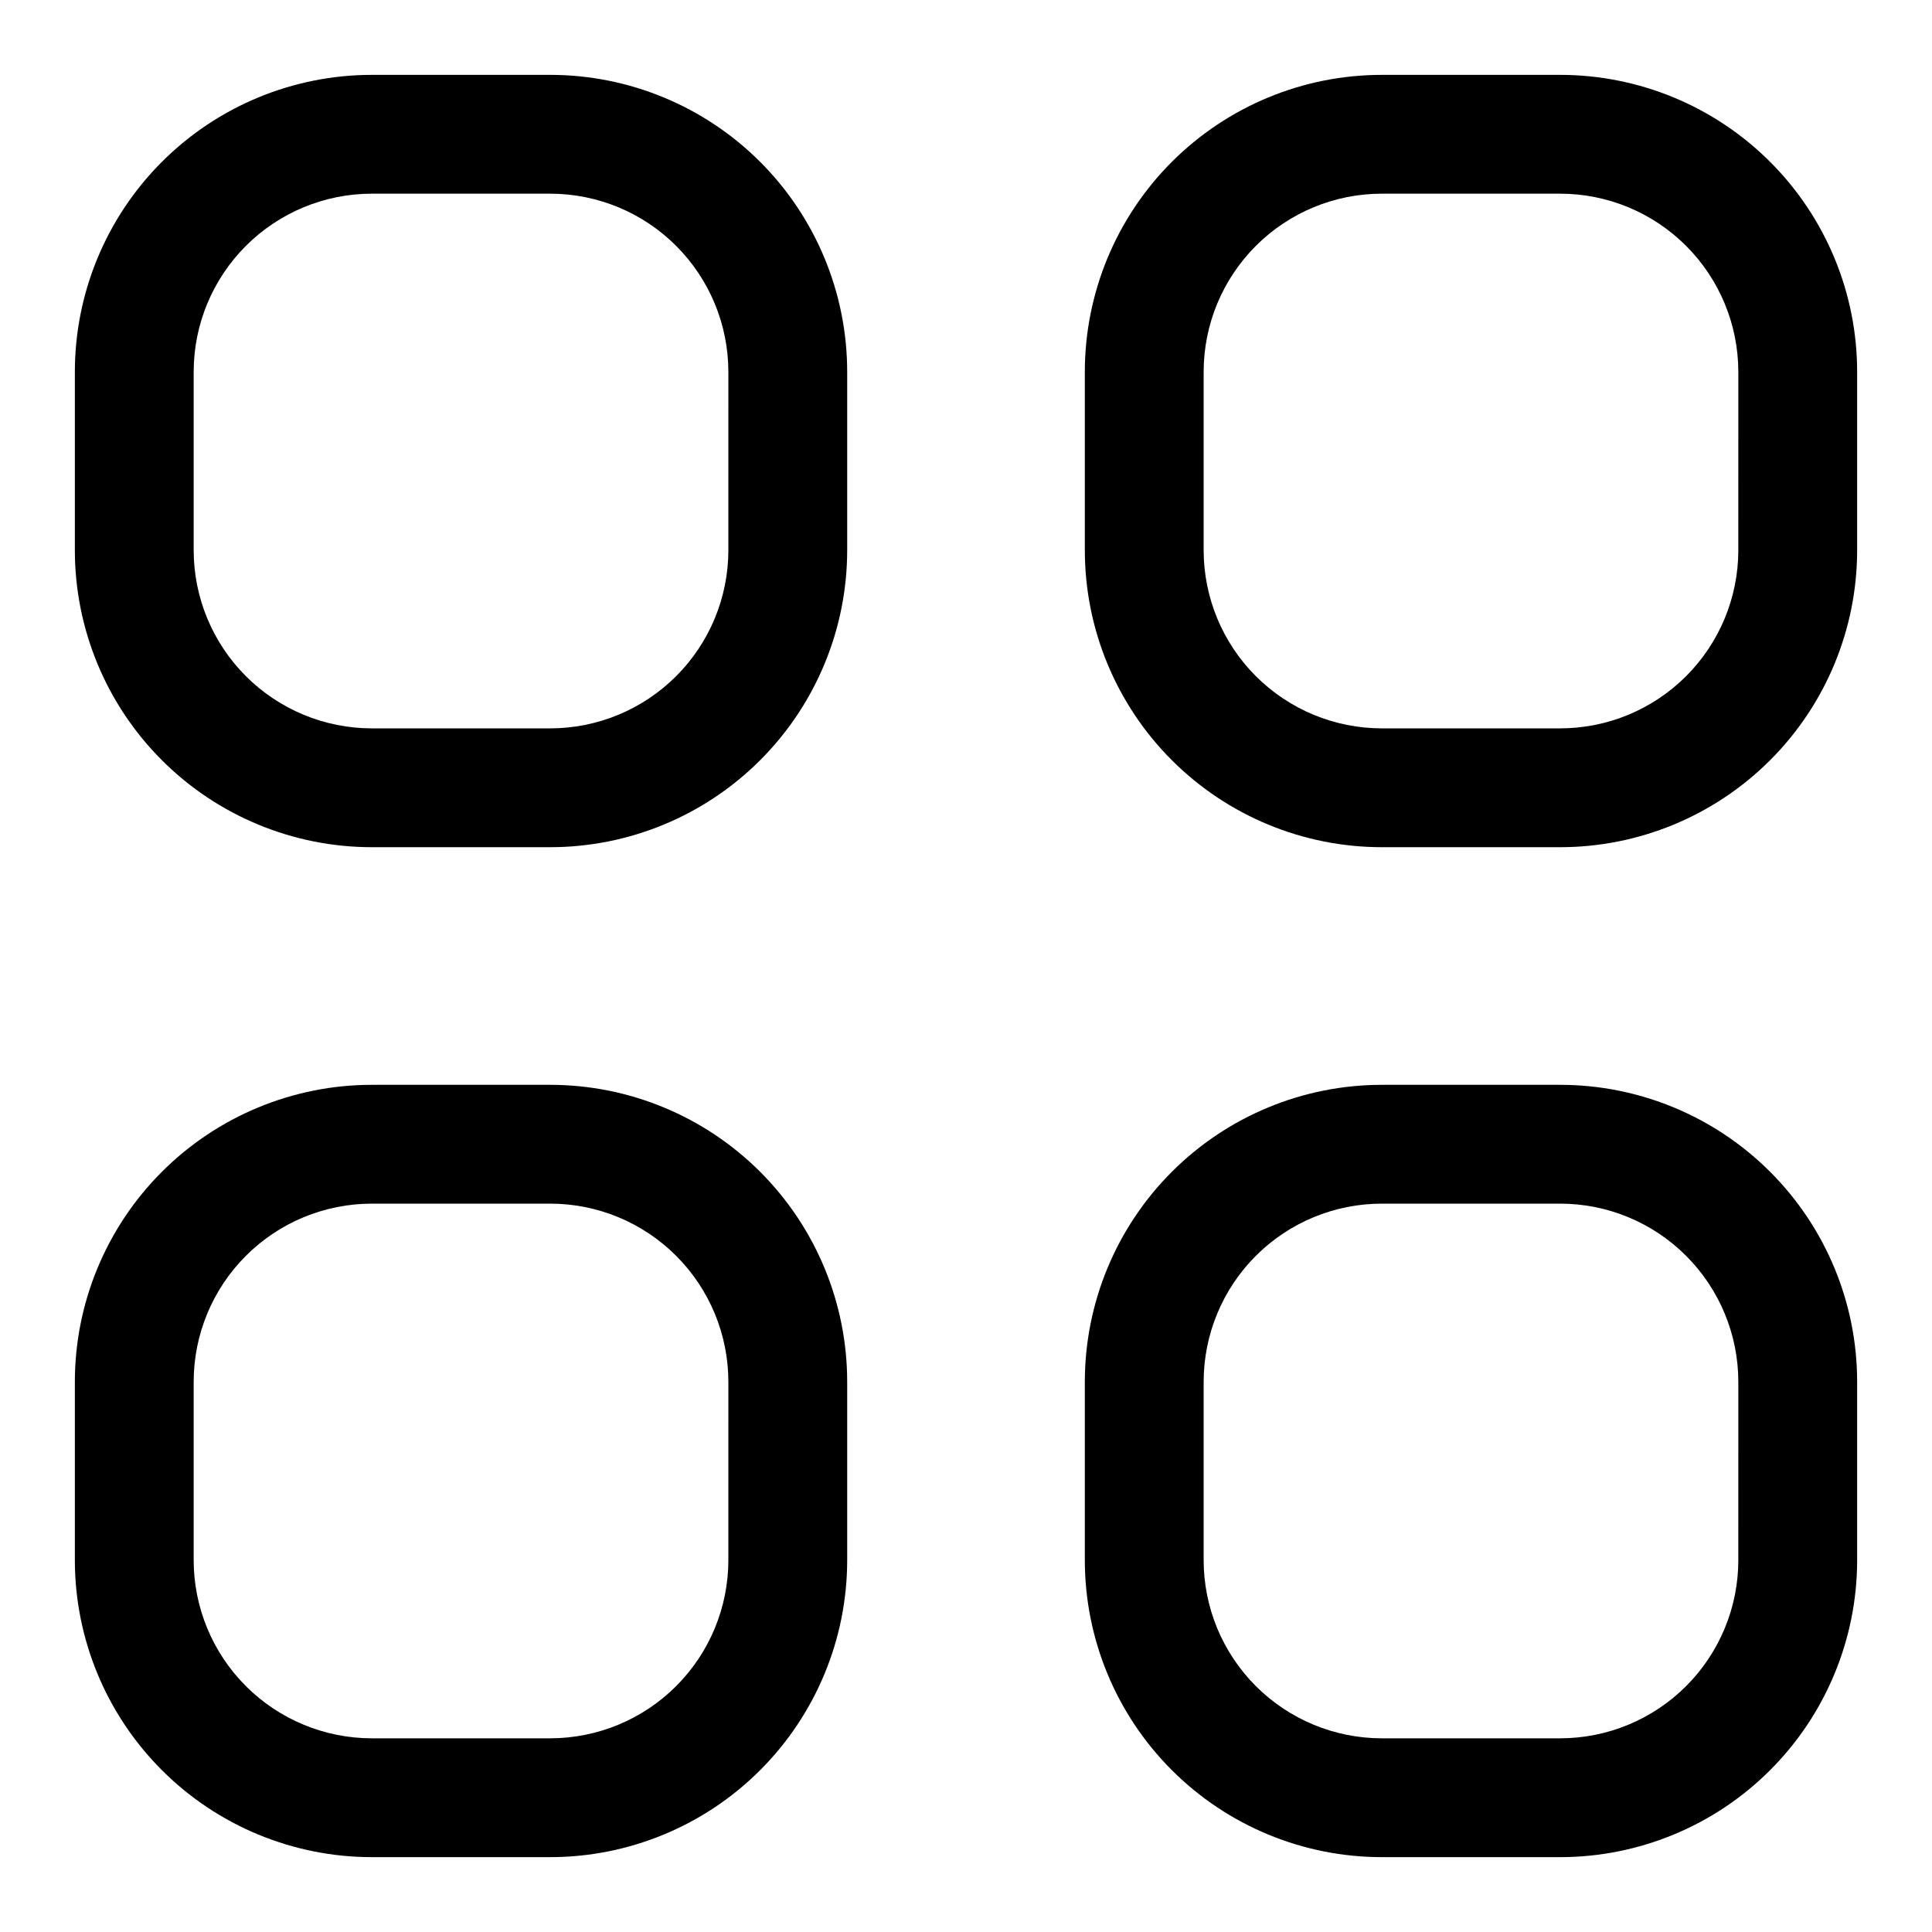
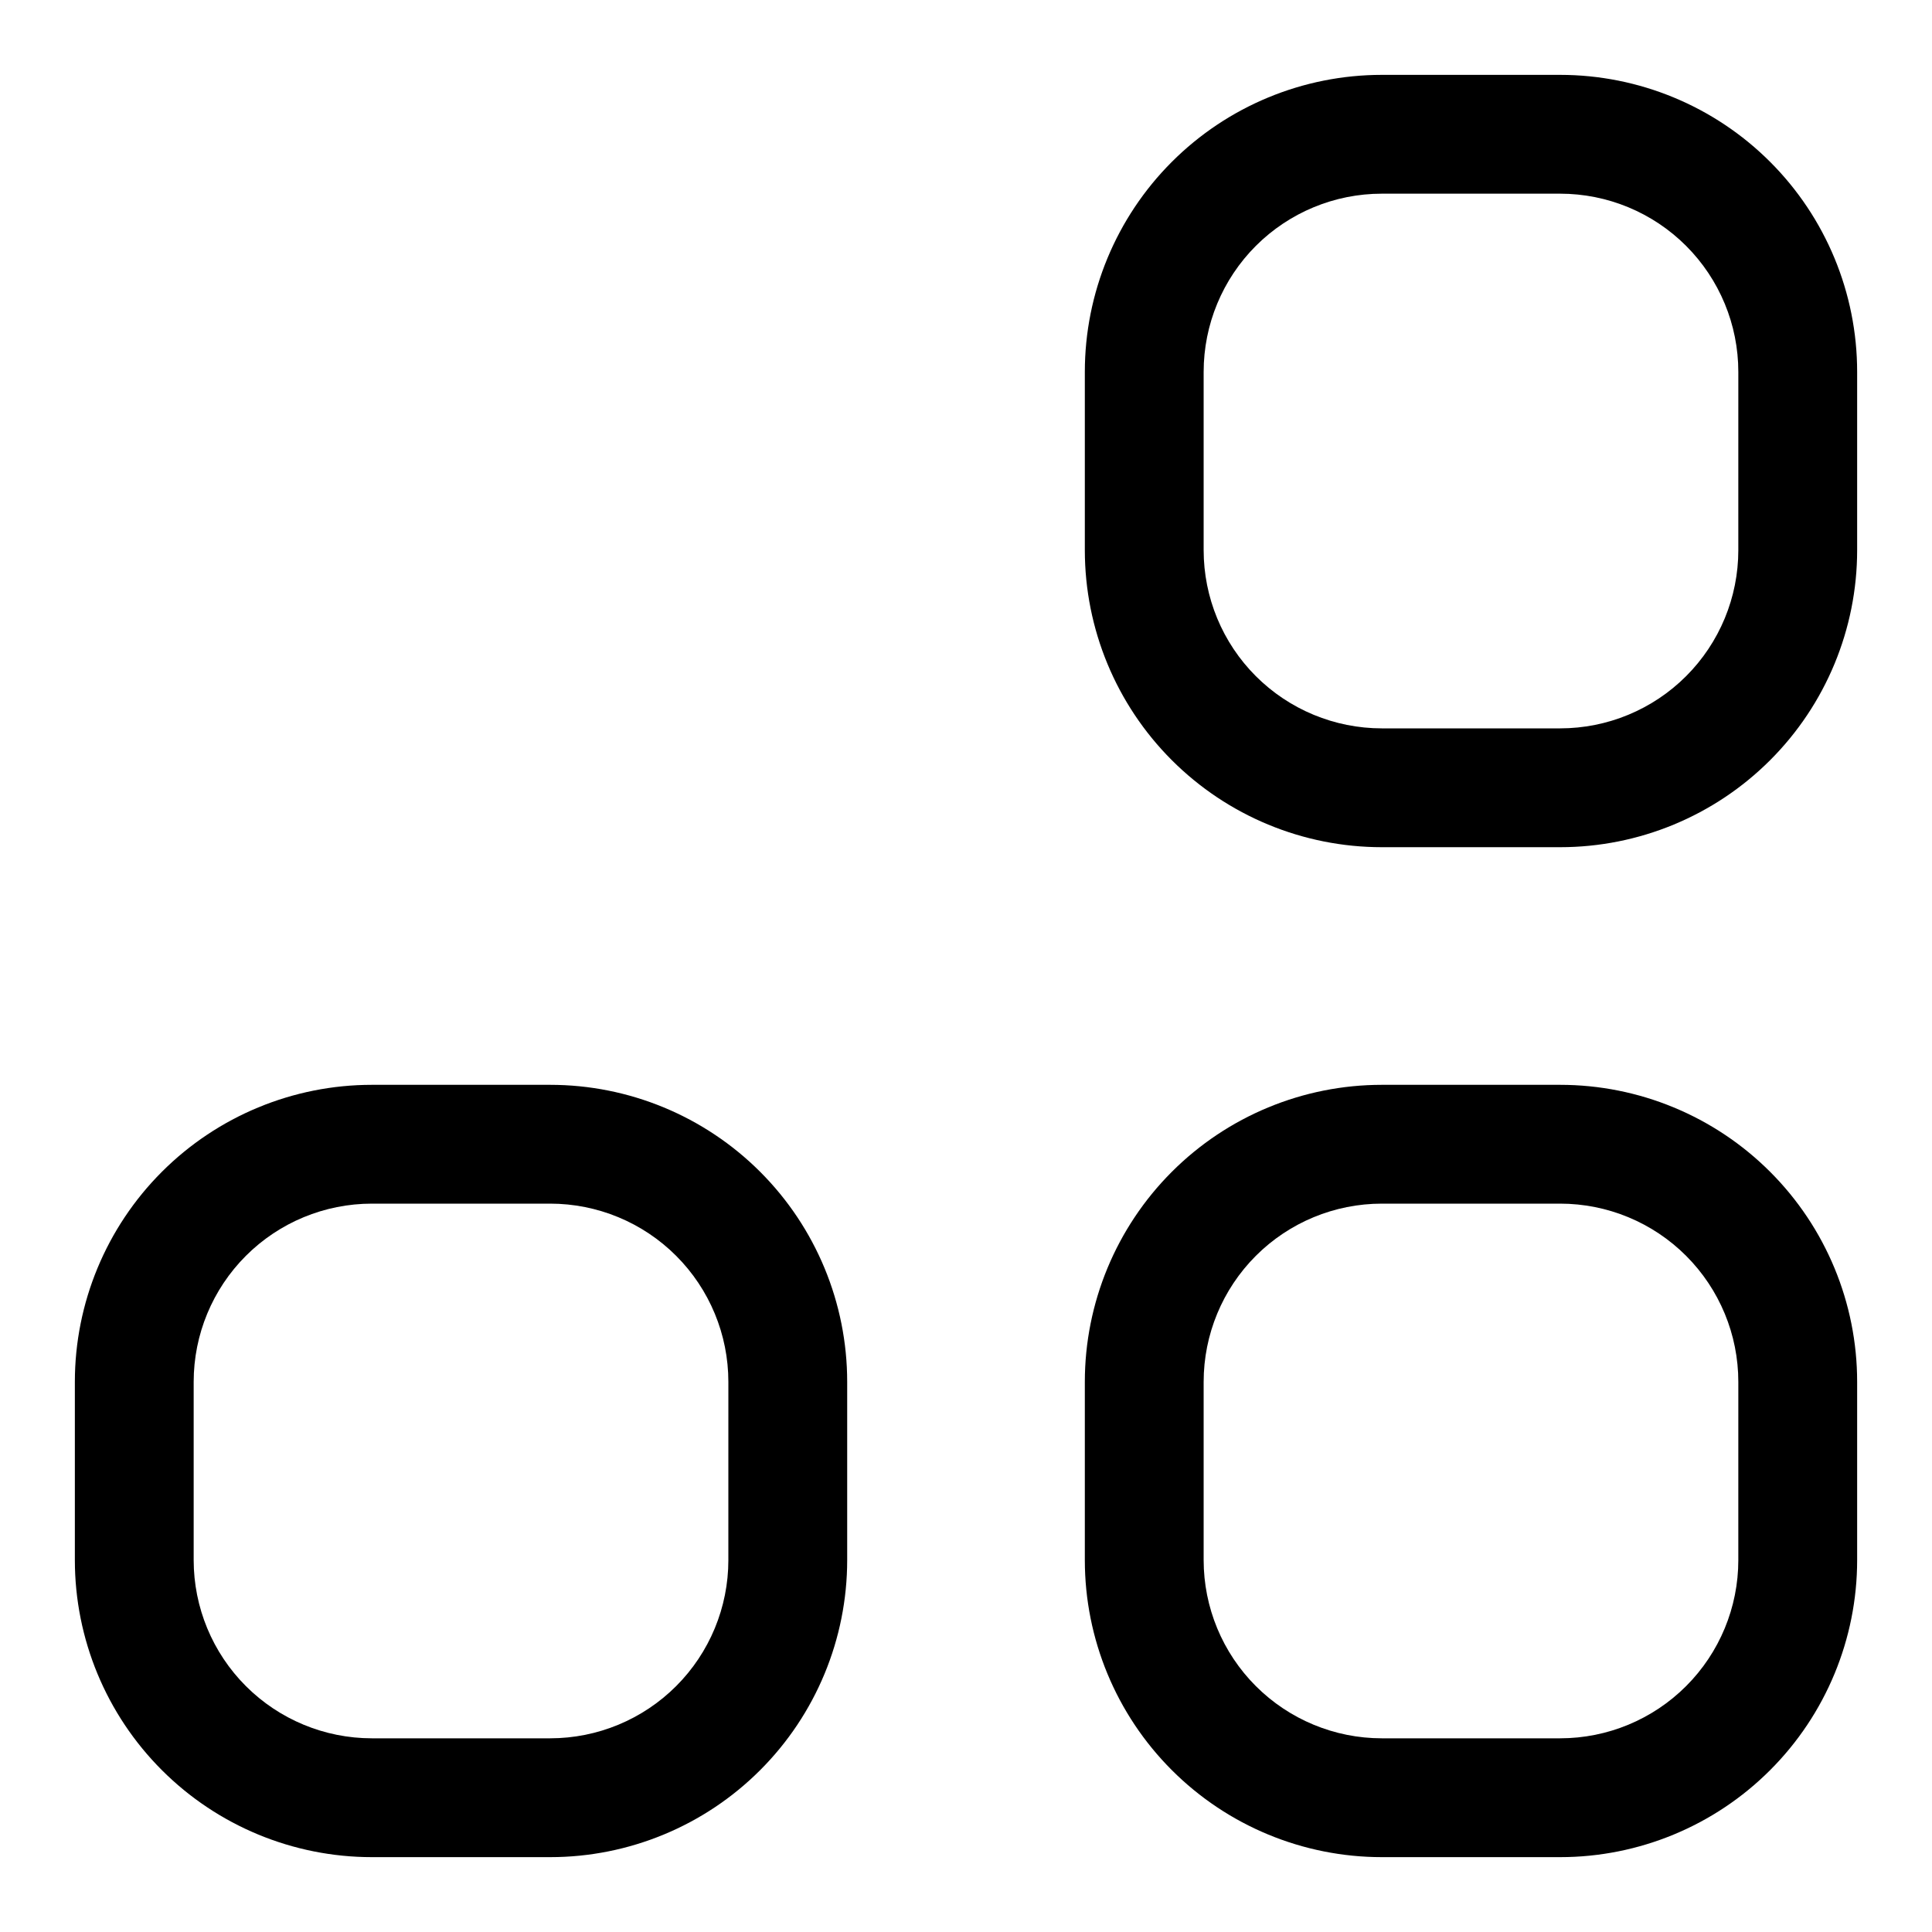
<svg xmlns="http://www.w3.org/2000/svg" fill="#000000" width="800px" height="800px" version="1.1" viewBox="144 144 512 512">
  <g>
-     <path d="m289.79 163.84h-47.23c-20.879 0-40.902 8.297-55.664 23.059s-23.059 34.785-23.059 55.664v47.23c0 20.879 8.297 40.902 23.059 55.664s34.785 23.059 55.664 23.059h47.23c20.879 0 40.902-8.297 55.664-23.059s23.059-34.785 23.059-55.664v-47.23c0-20.879-8.297-40.902-23.059-55.664s-34.785-23.059-55.664-23.059zm47.23 125.95h0.004c0 12.527-4.977 24.543-13.836 33.398-8.855 8.859-20.871 13.836-33.398 13.836h-47.23c-12.527 0-24.539-4.977-33.398-13.836-8.859-8.855-13.836-20.871-13.836-33.398v-47.23c0-12.527 4.977-24.539 13.836-33.398s20.871-13.836 33.398-13.836h47.23c12.527 0 24.543 4.977 33.398 13.836 8.859 8.859 13.836 20.871 13.836 33.398z" />
    <path d="m557.44 163.84h-47.23c-20.879 0-40.902 8.297-55.664 23.059s-23.055 34.785-23.055 55.664v47.23c0 20.879 8.293 40.902 23.055 55.664s34.785 23.059 55.664 23.059h47.23c20.879 0 40.902-8.297 55.664-23.059 14.766-14.762 23.059-34.785 23.059-55.664v-47.23c0-20.879-8.293-40.902-23.059-55.664-14.762-14.762-34.785-23.059-55.664-23.059zm47.23 125.95h0.004c0 12.527-4.977 24.543-13.836 33.398-8.855 8.859-20.871 13.836-33.398 13.836h-47.23c-12.527 0-24.539-4.977-33.398-13.836-8.859-8.855-13.832-20.871-13.832-33.398v-47.23c0-12.527 4.973-24.539 13.832-33.398s20.871-13.836 33.398-13.836h47.23c12.527 0 24.543 4.977 33.398 13.836 8.859 8.859 13.836 20.871 13.836 33.398z" />
    <path d="m289.79 431.49h-47.23c-20.879 0-40.902 8.293-55.664 23.055s-23.059 34.785-23.059 55.664v47.23c0 20.879 8.297 40.902 23.059 55.664 14.762 14.766 34.785 23.059 55.664 23.059h47.23c20.879 0 40.902-8.293 55.664-23.059 14.762-14.762 23.059-34.785 23.059-55.664v-47.23c0-20.879-8.297-40.902-23.059-55.664s-34.785-23.055-55.664-23.055zm47.23 125.95 0.004-0.004c0 12.527-4.977 24.543-13.836 33.398-8.855 8.859-20.871 13.836-33.398 13.836h-47.23c-12.527 0-24.539-4.977-33.398-13.836-8.859-8.855-13.836-20.871-13.836-33.398v-47.23c0-12.527 4.977-24.539 13.836-33.398s20.871-13.832 33.398-13.832h47.23c12.527 0 24.543 4.973 33.398 13.832 8.859 8.859 13.836 20.871 13.836 33.398z" />
    <path d="m557.44 431.49h-47.23c-20.879 0-40.902 8.293-55.664 23.055s-23.055 34.785-23.055 55.664v47.23c0 20.879 8.293 40.902 23.055 55.664 14.762 14.766 34.785 23.059 55.664 23.059h47.23c20.879 0 40.902-8.293 55.664-23.059 14.766-14.762 23.059-34.785 23.059-55.664v-47.23c0-20.879-8.293-40.902-23.059-55.664-14.762-14.762-34.785-23.055-55.664-23.055zm47.23 125.95 0.004-0.004c0 12.527-4.977 24.543-13.836 33.398-8.855 8.859-20.871 13.836-33.398 13.836h-47.23c-12.527 0-24.539-4.977-33.398-13.836-8.859-8.855-13.832-20.871-13.832-33.398v-47.23c0-12.527 4.973-24.539 13.832-33.398s20.871-13.832 33.398-13.832h47.23c12.527 0 24.543 4.973 33.398 13.832 8.859 8.859 13.836 20.871 13.836 33.398z" />
  </g>
</svg>